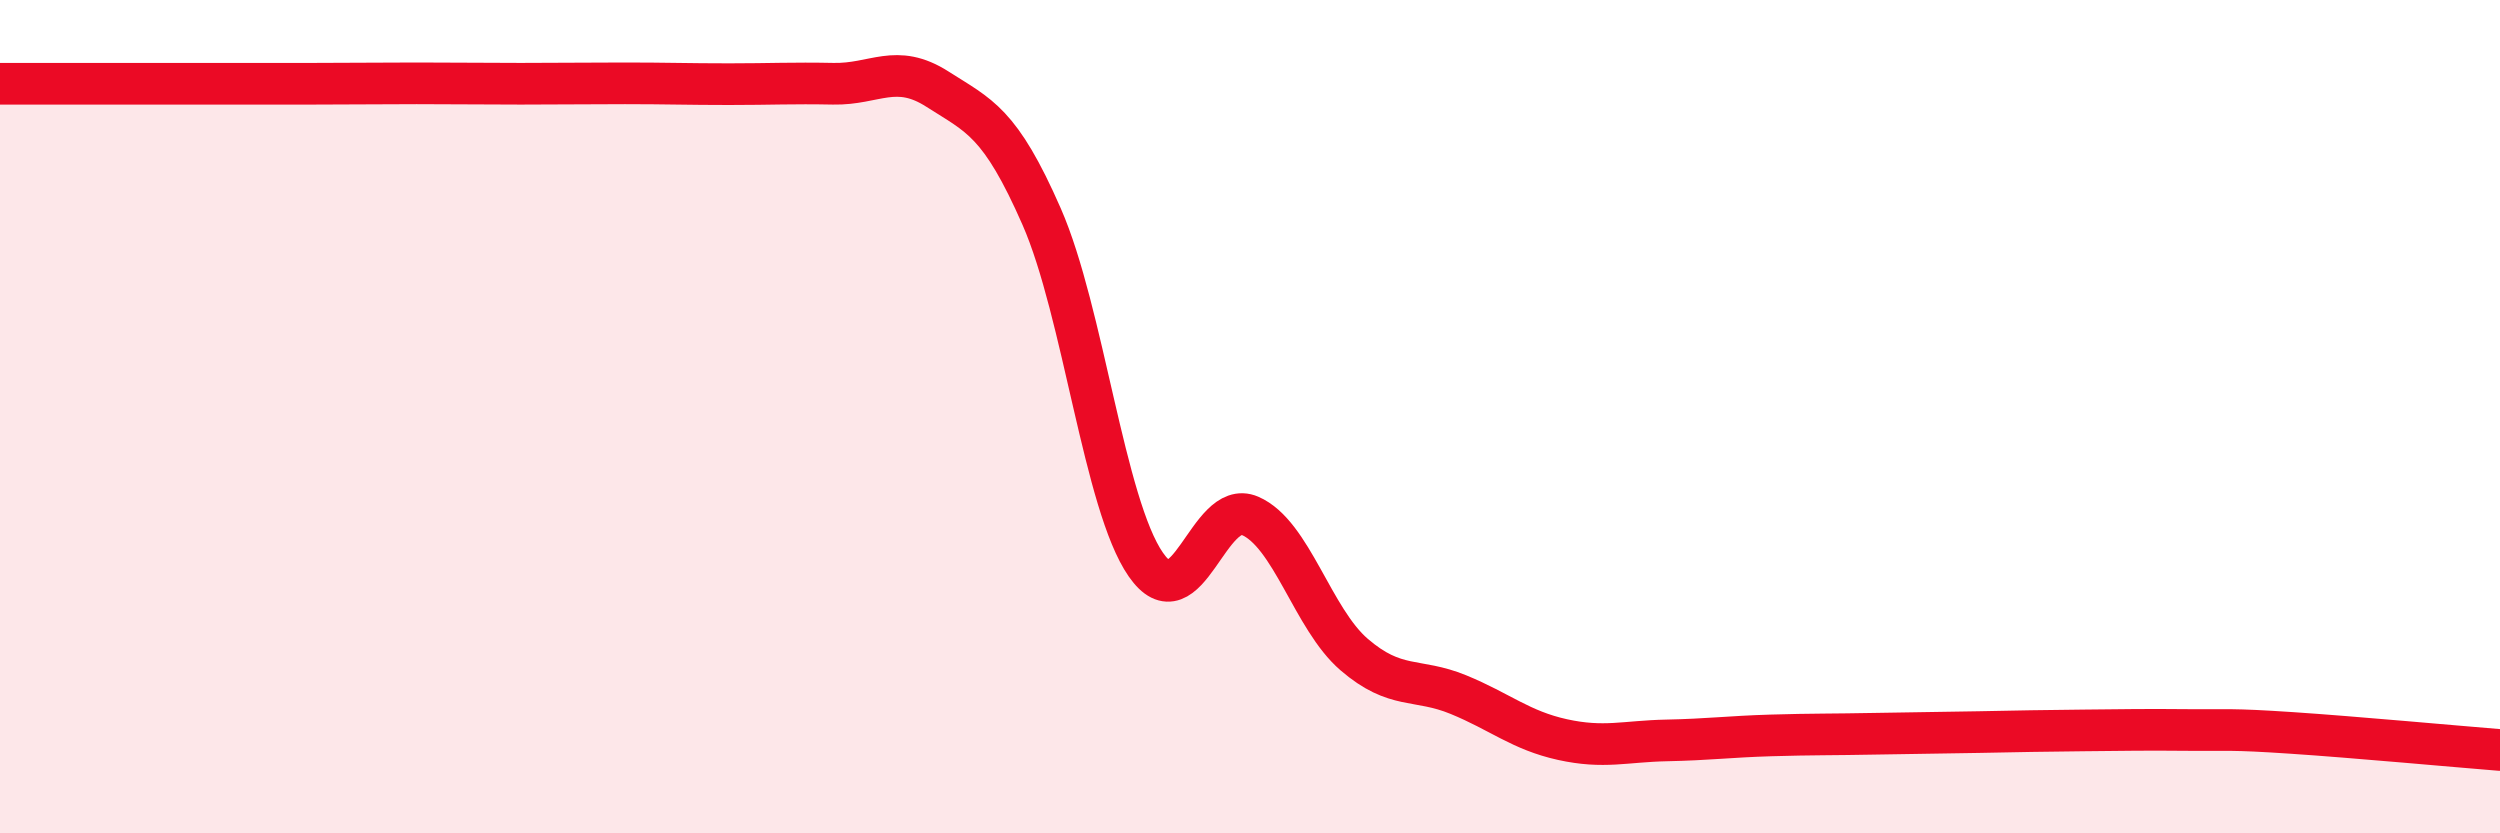
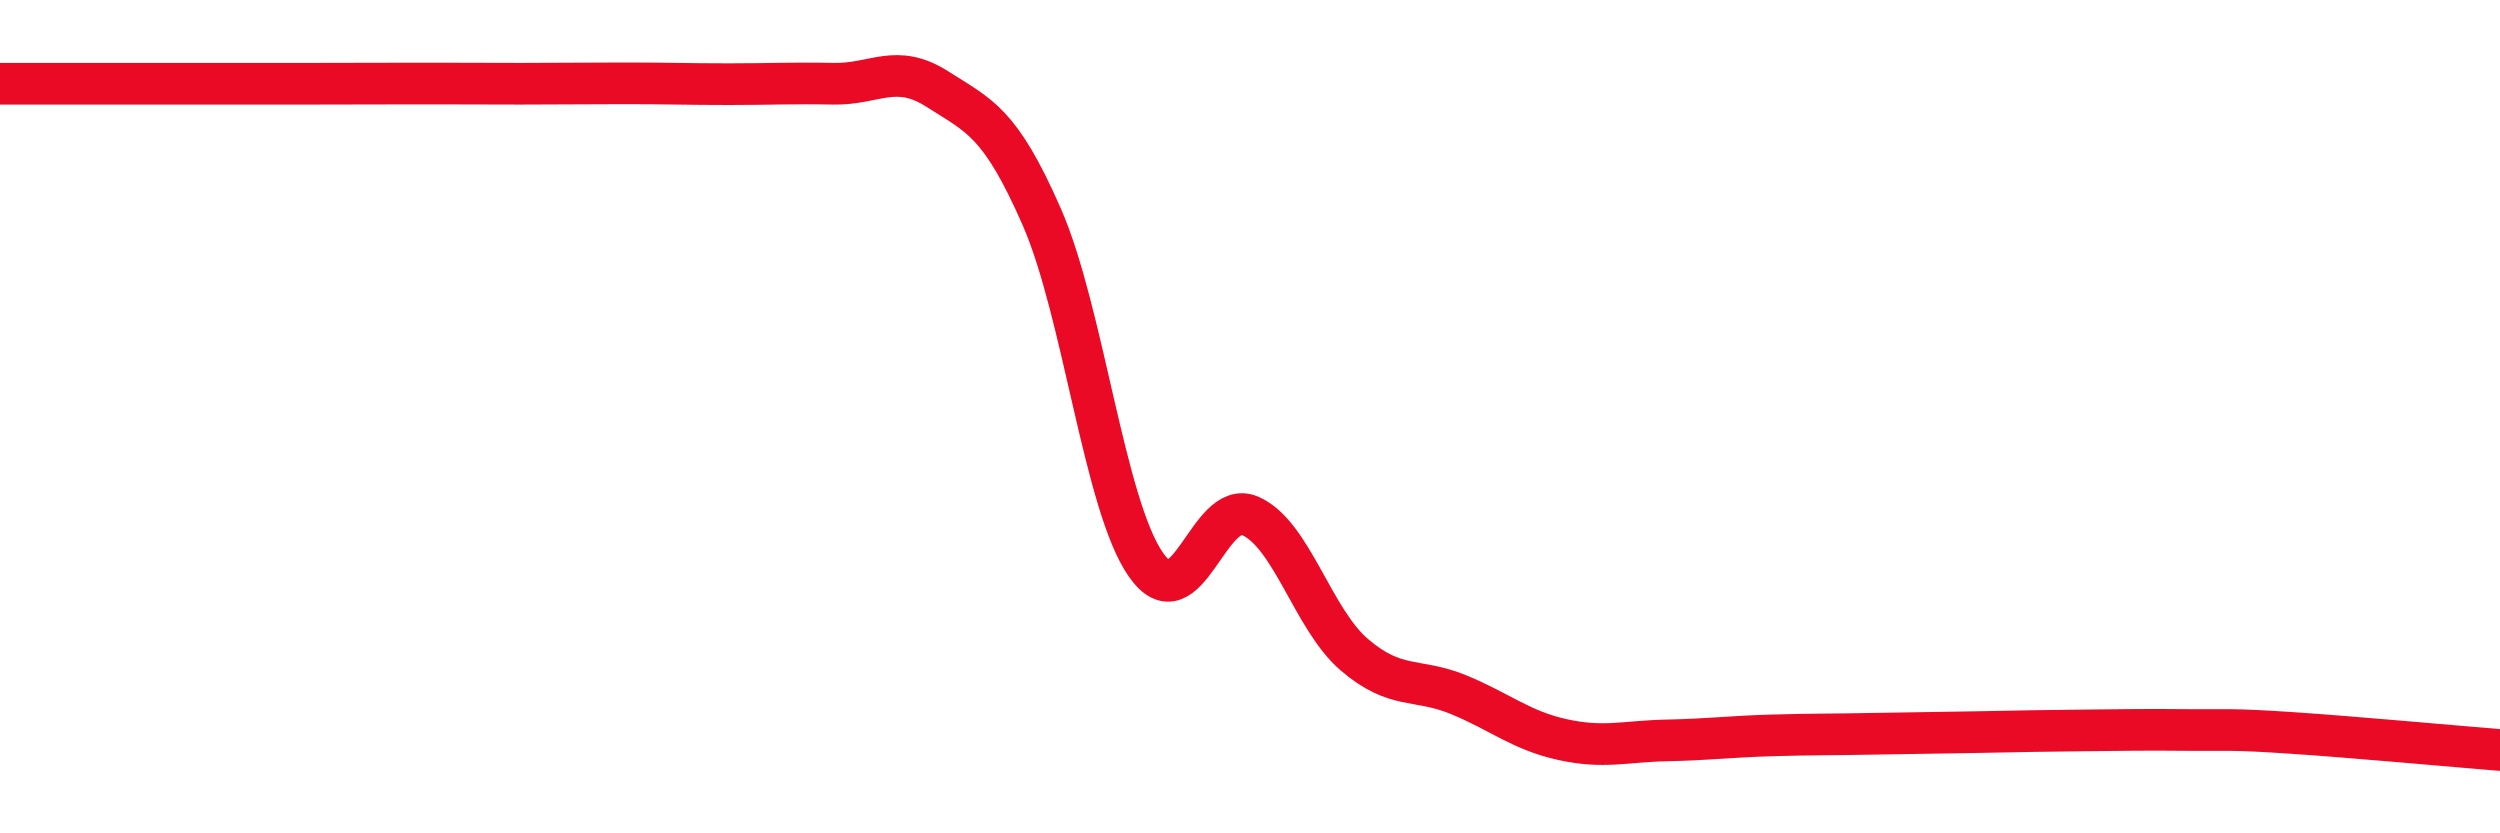
<svg xmlns="http://www.w3.org/2000/svg" width="60" height="20" viewBox="0 0 60 20">
-   <path d="M 0,2.01 C 0.5,2.01 1.5,2.01 2.5,2.01 C 3.5,2.01 4,2.01 5,2.01 C 6,2.01 6.5,2.01 7.5,2.01 C 8.5,2.01 9,2 10,2 C 11,2 11.5,2.01 12.5,2.01 C 13.5,2.01 14,2 15,2 C 16,2 16.5,2.02 17.5,2.02 C 18.5,2.02 19,1.99 20,2.01 C 21,2.03 21.5,1.5 22.5,2.14 C 23.5,2.78 24,2.92 25,5.2 C 26,7.48 26.5,12.11 27.5,13.55 C 28.5,14.99 29,11.95 30,12.38 C 31,12.81 31.5,14.85 32.5,15.71 C 33.5,16.57 34,16.26 35,16.67 C 36,17.08 36.5,17.53 37.5,17.75 C 38.5,17.97 39,17.79 40,17.77 C 41,17.75 41.5,17.68 42.5,17.65 C 43.5,17.62 44,17.63 45,17.61 C 46,17.59 46.5,17.59 47.5,17.57 C 48.5,17.55 49,17.54 50,17.53 C 51,17.52 51.5,17.51 52.5,17.52 C 53.5,17.53 53.5,17.49 55,17.59 C 56.5,17.69 59,17.92 60,18L60 20L0 20Z" fill="#EB0A25" opacity="0.1" stroke-linecap="round" stroke-linejoin="round" />
-   <path d="M 0,2.01 C 0.5,2.01 1.5,2.01 2.5,2.01 C 3.5,2.01 4,2.01 5,2.01 C 6,2.01 6.5,2.01 7.5,2.01 C 8.5,2.01 9,2 10,2 C 11,2 11.5,2.01 12.5,2.01 C 13.5,2.01 14,2 15,2 C 16,2 16.5,2.02 17.5,2.02 C 18.5,2.02 19,1.99 20,2.01 C 21,2.03 21.5,1.5 22.5,2.14 C 23.5,2.78 24,2.92 25,5.2 C 26,7.48 26.5,12.11 27.5,13.55 C 28.5,14.99 29,11.95 30,12.38 C 31,12.81 31.5,14.85 32.5,15.71 C 33.5,16.57 34,16.26 35,16.67 C 36,17.08 36.5,17.53 37.5,17.75 C 38.5,17.97 39,17.79 40,17.77 C 41,17.75 41.5,17.68 42.5,17.65 C 43.5,17.62 44,17.63 45,17.61 C 46,17.59 46.5,17.59 47.5,17.57 C 48.5,17.55 49,17.54 50,17.53 C 51,17.52 51.5,17.51 52.5,17.52 C 53.5,17.53 53.5,17.49 55,17.59 C 56.5,17.69 59,17.92 60,18" stroke="#EB0A25" stroke-width="1" fill="none" stroke-linecap="round" stroke-linejoin="round" />
+   <path d="M 0,2.01 C 0.5,2.01 1.5,2.01 2.5,2.01 C 3.5,2.01 4,2.01 5,2.01 C 6,2.01 6.5,2.01 7.5,2.01 C 11,2 11.5,2.01 12.5,2.01 C 13.5,2.01 14,2 15,2 C 16,2 16.5,2.02 17.5,2.02 C 18.5,2.02 19,1.99 20,2.01 C 21,2.03 21.5,1.5 22.5,2.14 C 23.5,2.78 24,2.92 25,5.2 C 26,7.48 26.5,12.11 27.5,13.55 C 28.5,14.99 29,11.95 30,12.38 C 31,12.81 31.5,14.85 32.5,15.71 C 33.5,16.57 34,16.26 35,16.67 C 36,17.08 36.5,17.53 37.5,17.75 C 38.5,17.97 39,17.79 40,17.77 C 41,17.75 41.5,17.68 42.5,17.65 C 43.5,17.62 44,17.63 45,17.61 C 46,17.59 46.5,17.59 47.5,17.57 C 48.5,17.55 49,17.54 50,17.53 C 51,17.52 51.5,17.51 52.5,17.52 C 53.5,17.53 53.5,17.49 55,17.59 C 56.5,17.69 59,17.92 60,18" stroke="#EB0A25" stroke-width="1" fill="none" stroke-linecap="round" stroke-linejoin="round" />
</svg>